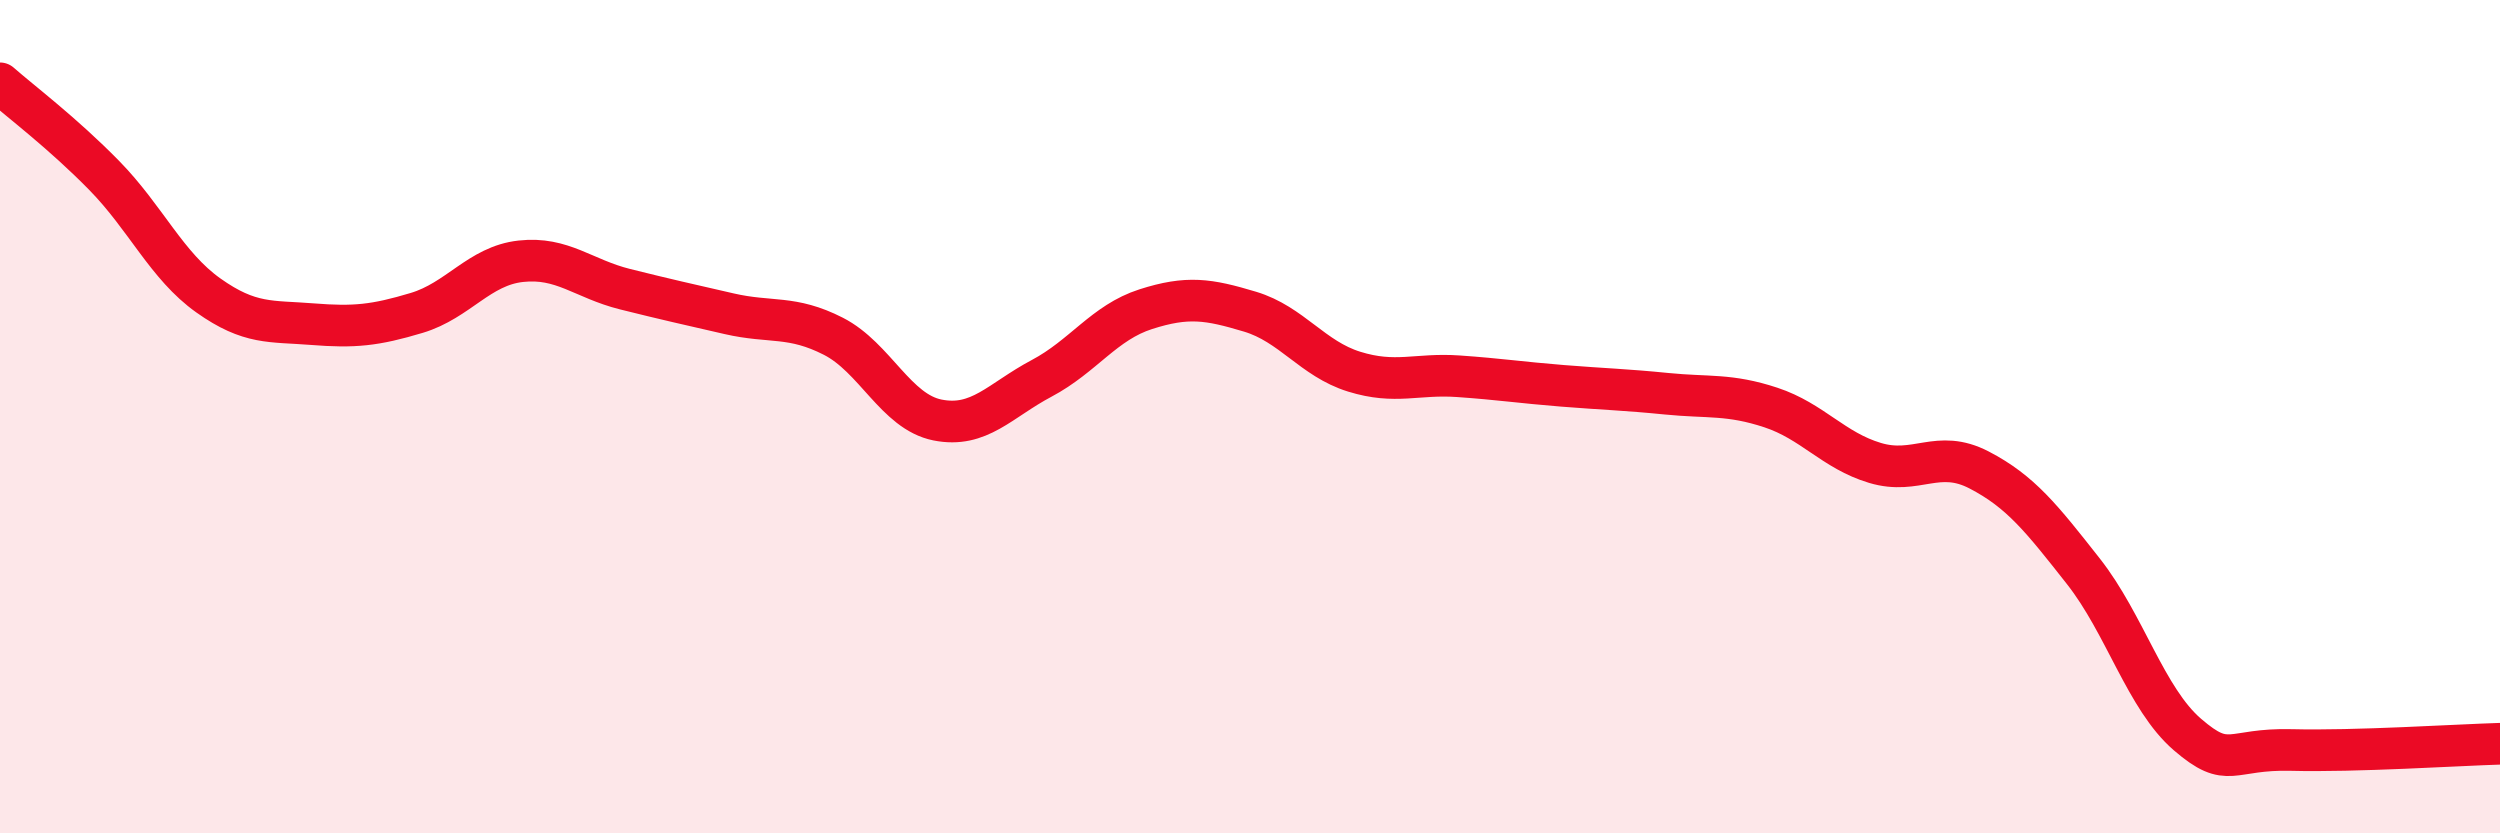
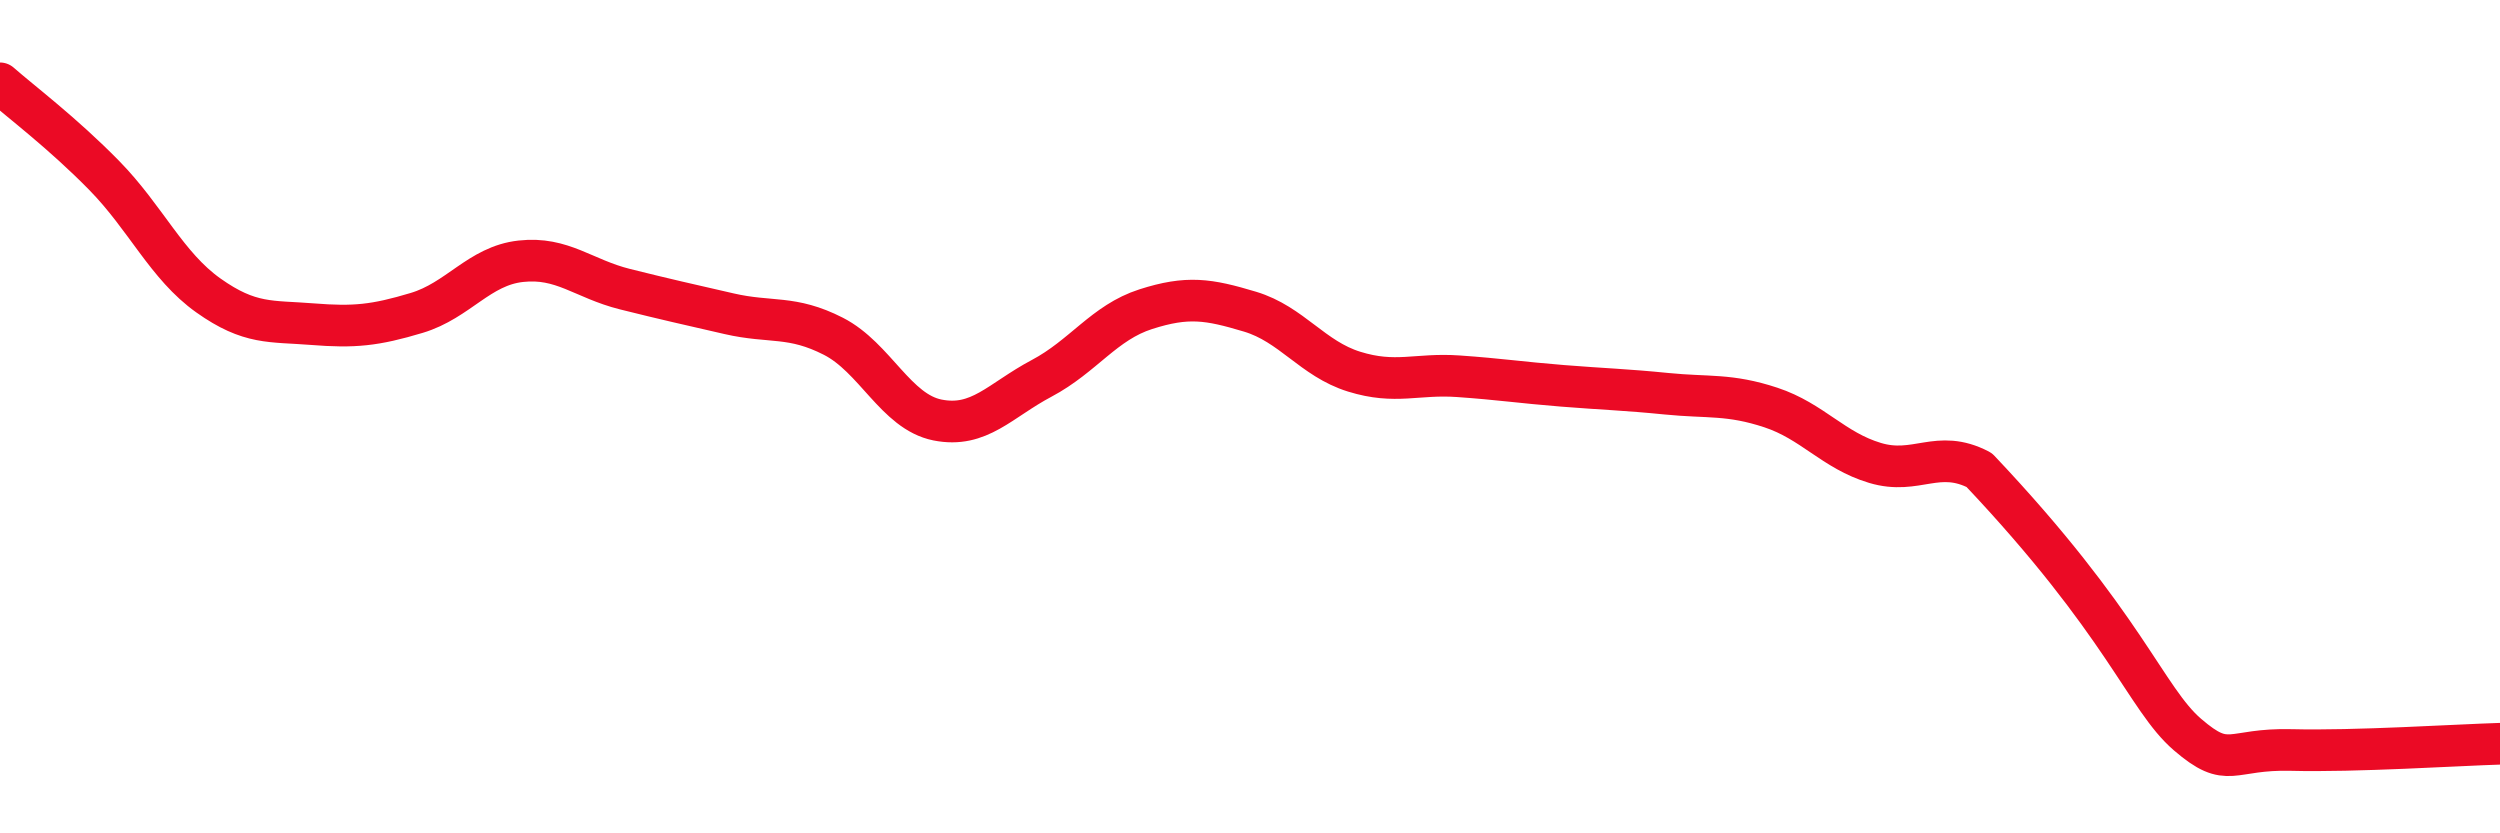
<svg xmlns="http://www.w3.org/2000/svg" width="60" height="20" viewBox="0 0 60 20">
-   <path d="M 0,2 C 0.5,2.44 1.5,3.19 2.5,4.21 C 3.5,5.23 4,6.38 5,7.09 C 6,7.8 6.5,7.7 7.5,7.78 C 8.5,7.86 9,7.81 10,7.51 C 11,7.21 11.5,6.38 12.5,6.27 C 13.5,6.16 14,6.69 15,6.94 C 16,7.19 16.5,7.3 17.5,7.53 C 18.5,7.76 19,7.56 20,8.07 C 21,8.58 21.5,9.88 22.5,10.08 C 23.5,10.28 24,9.61 25,9.08 C 26,8.55 26.5,7.74 27.5,7.42 C 28.5,7.1 29,7.18 30,7.48 C 31,7.78 31.5,8.61 32.5,8.92 C 33.5,9.23 34,8.96 35,9.03 C 36,9.1 36.5,9.18 37.5,9.26 C 38.5,9.34 39,9.35 40,9.45 C 41,9.55 41.5,9.45 42.5,9.78 C 43.5,10.11 44,10.81 45,11.11 C 46,11.41 46.5,10.76 47.5,11.28 C 48.5,11.8 49,12.44 50,13.71 C 51,14.98 51.5,16.77 52.5,17.63 C 53.5,18.49 53.5,17.96 55,18 C 56.5,18.04 59,17.88 60,17.85L60 20L0 20Z" fill="#EB0A25" opacity="0.1" stroke-linecap="round" stroke-linejoin="round" />
-   <path d="M 0,2 C 0.5,2.44 1.5,3.19 2.5,4.21 C 3.5,5.23 4,6.38 5,7.09 C 6,7.8 6.5,7.7 7.5,7.78 C 8.5,7.86 9,7.81 10,7.51 C 11,7.21 11.5,6.38 12.5,6.27 C 13.5,6.16 14,6.69 15,6.94 C 16,7.19 16.5,7.3 17.5,7.53 C 18.5,7.76 19,7.56 20,8.07 C 21,8.58 21.5,9.88 22.5,10.08 C 23.5,10.28 24,9.61 25,9.08 C 26,8.55 26.5,7.74 27.5,7.42 C 28.5,7.1 29,7.18 30,7.48 C 31,7.78 31.5,8.61 32.5,8.92 C 33.5,9.23 34,8.96 35,9.03 C 36,9.1 36.5,9.18 37.5,9.26 C 38.5,9.34 39,9.35 40,9.45 C 41,9.55 41.5,9.45 42.5,9.78 C 43.5,10.11 44,10.81 45,11.11 C 46,11.41 46.5,10.76 47.5,11.28 C 48.5,11.8 49,12.44 50,13.71 C 51,14.98 51.5,16.77 52.5,17.63 C 53.5,18.49 53.5,17.96 55,18 C 56.5,18.04 59,17.88 60,17.85" stroke="#EB0A25" stroke-width="1" fill="none" stroke-linecap="round" stroke-linejoin="round" />
+   <path d="M 0,2 C 0.5,2.44 1.5,3.19 2.5,4.21 C 3.5,5.23 4,6.38 5,7.09 C 6,7.8 6.5,7.7 7.5,7.78 C 8.5,7.86 9,7.81 10,7.51 C 11,7.21 11.5,6.38 12.5,6.27 C 13.5,6.16 14,6.69 15,6.94 C 16,7.19 16.5,7.3 17.5,7.53 C 18.5,7.76 19,7.56 20,8.07 C 21,8.58 21.5,9.88 22.5,10.08 C 23.5,10.28 24,9.61 25,9.08 C 26,8.55 26.5,7.74 27.5,7.42 C 28.5,7.1 29,7.18 30,7.48 C 31,7.78 31.5,8.61 32.5,8.92 C 33.5,9.23 34,8.96 35,9.03 C 36,9.1 36.5,9.18 37.5,9.26 C 38.5,9.34 39,9.35 40,9.45 C 41,9.55 41.5,9.45 42.5,9.78 C 43.5,10.11 44,10.81 45,11.11 C 46,11.41 46.5,10.76 47.5,11.28 C 51,14.98 51.5,16.77 52.5,17.63 C 53.5,18.49 53.5,17.96 55,18 C 56.5,18.04 59,17.88 60,17.85" stroke="#EB0A25" stroke-width="1" fill="none" stroke-linecap="round" stroke-linejoin="round" />
</svg>